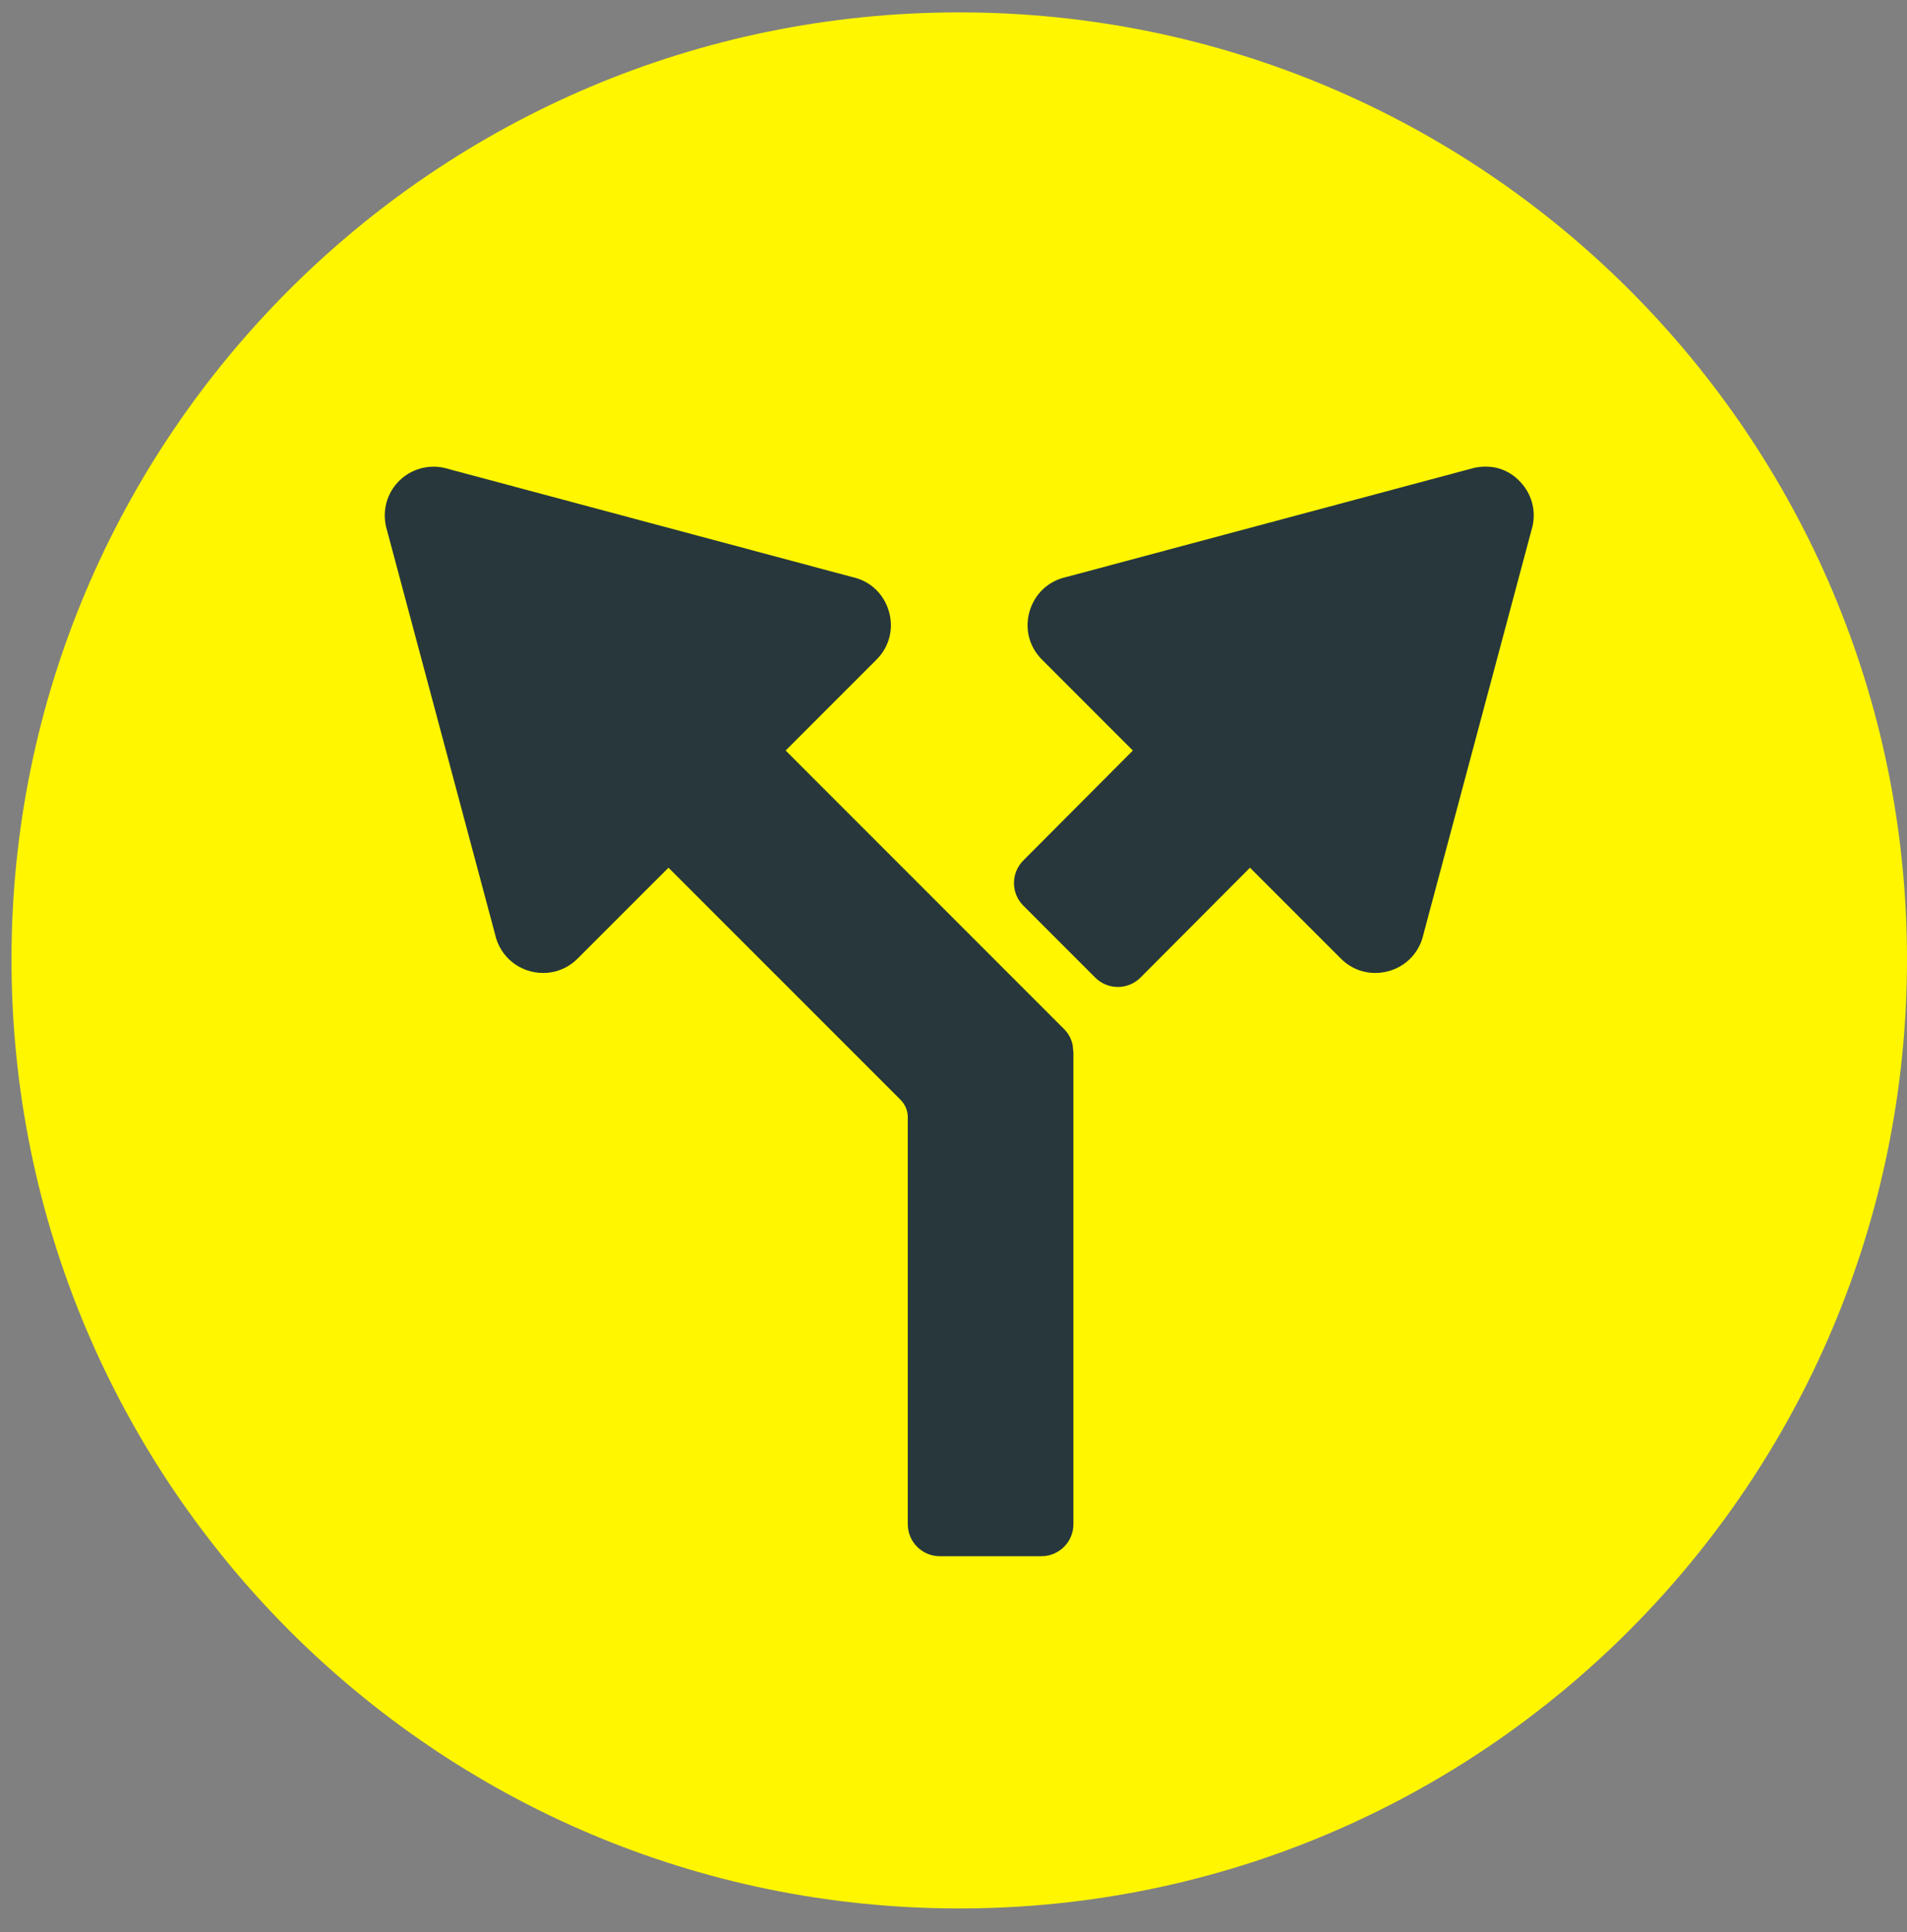
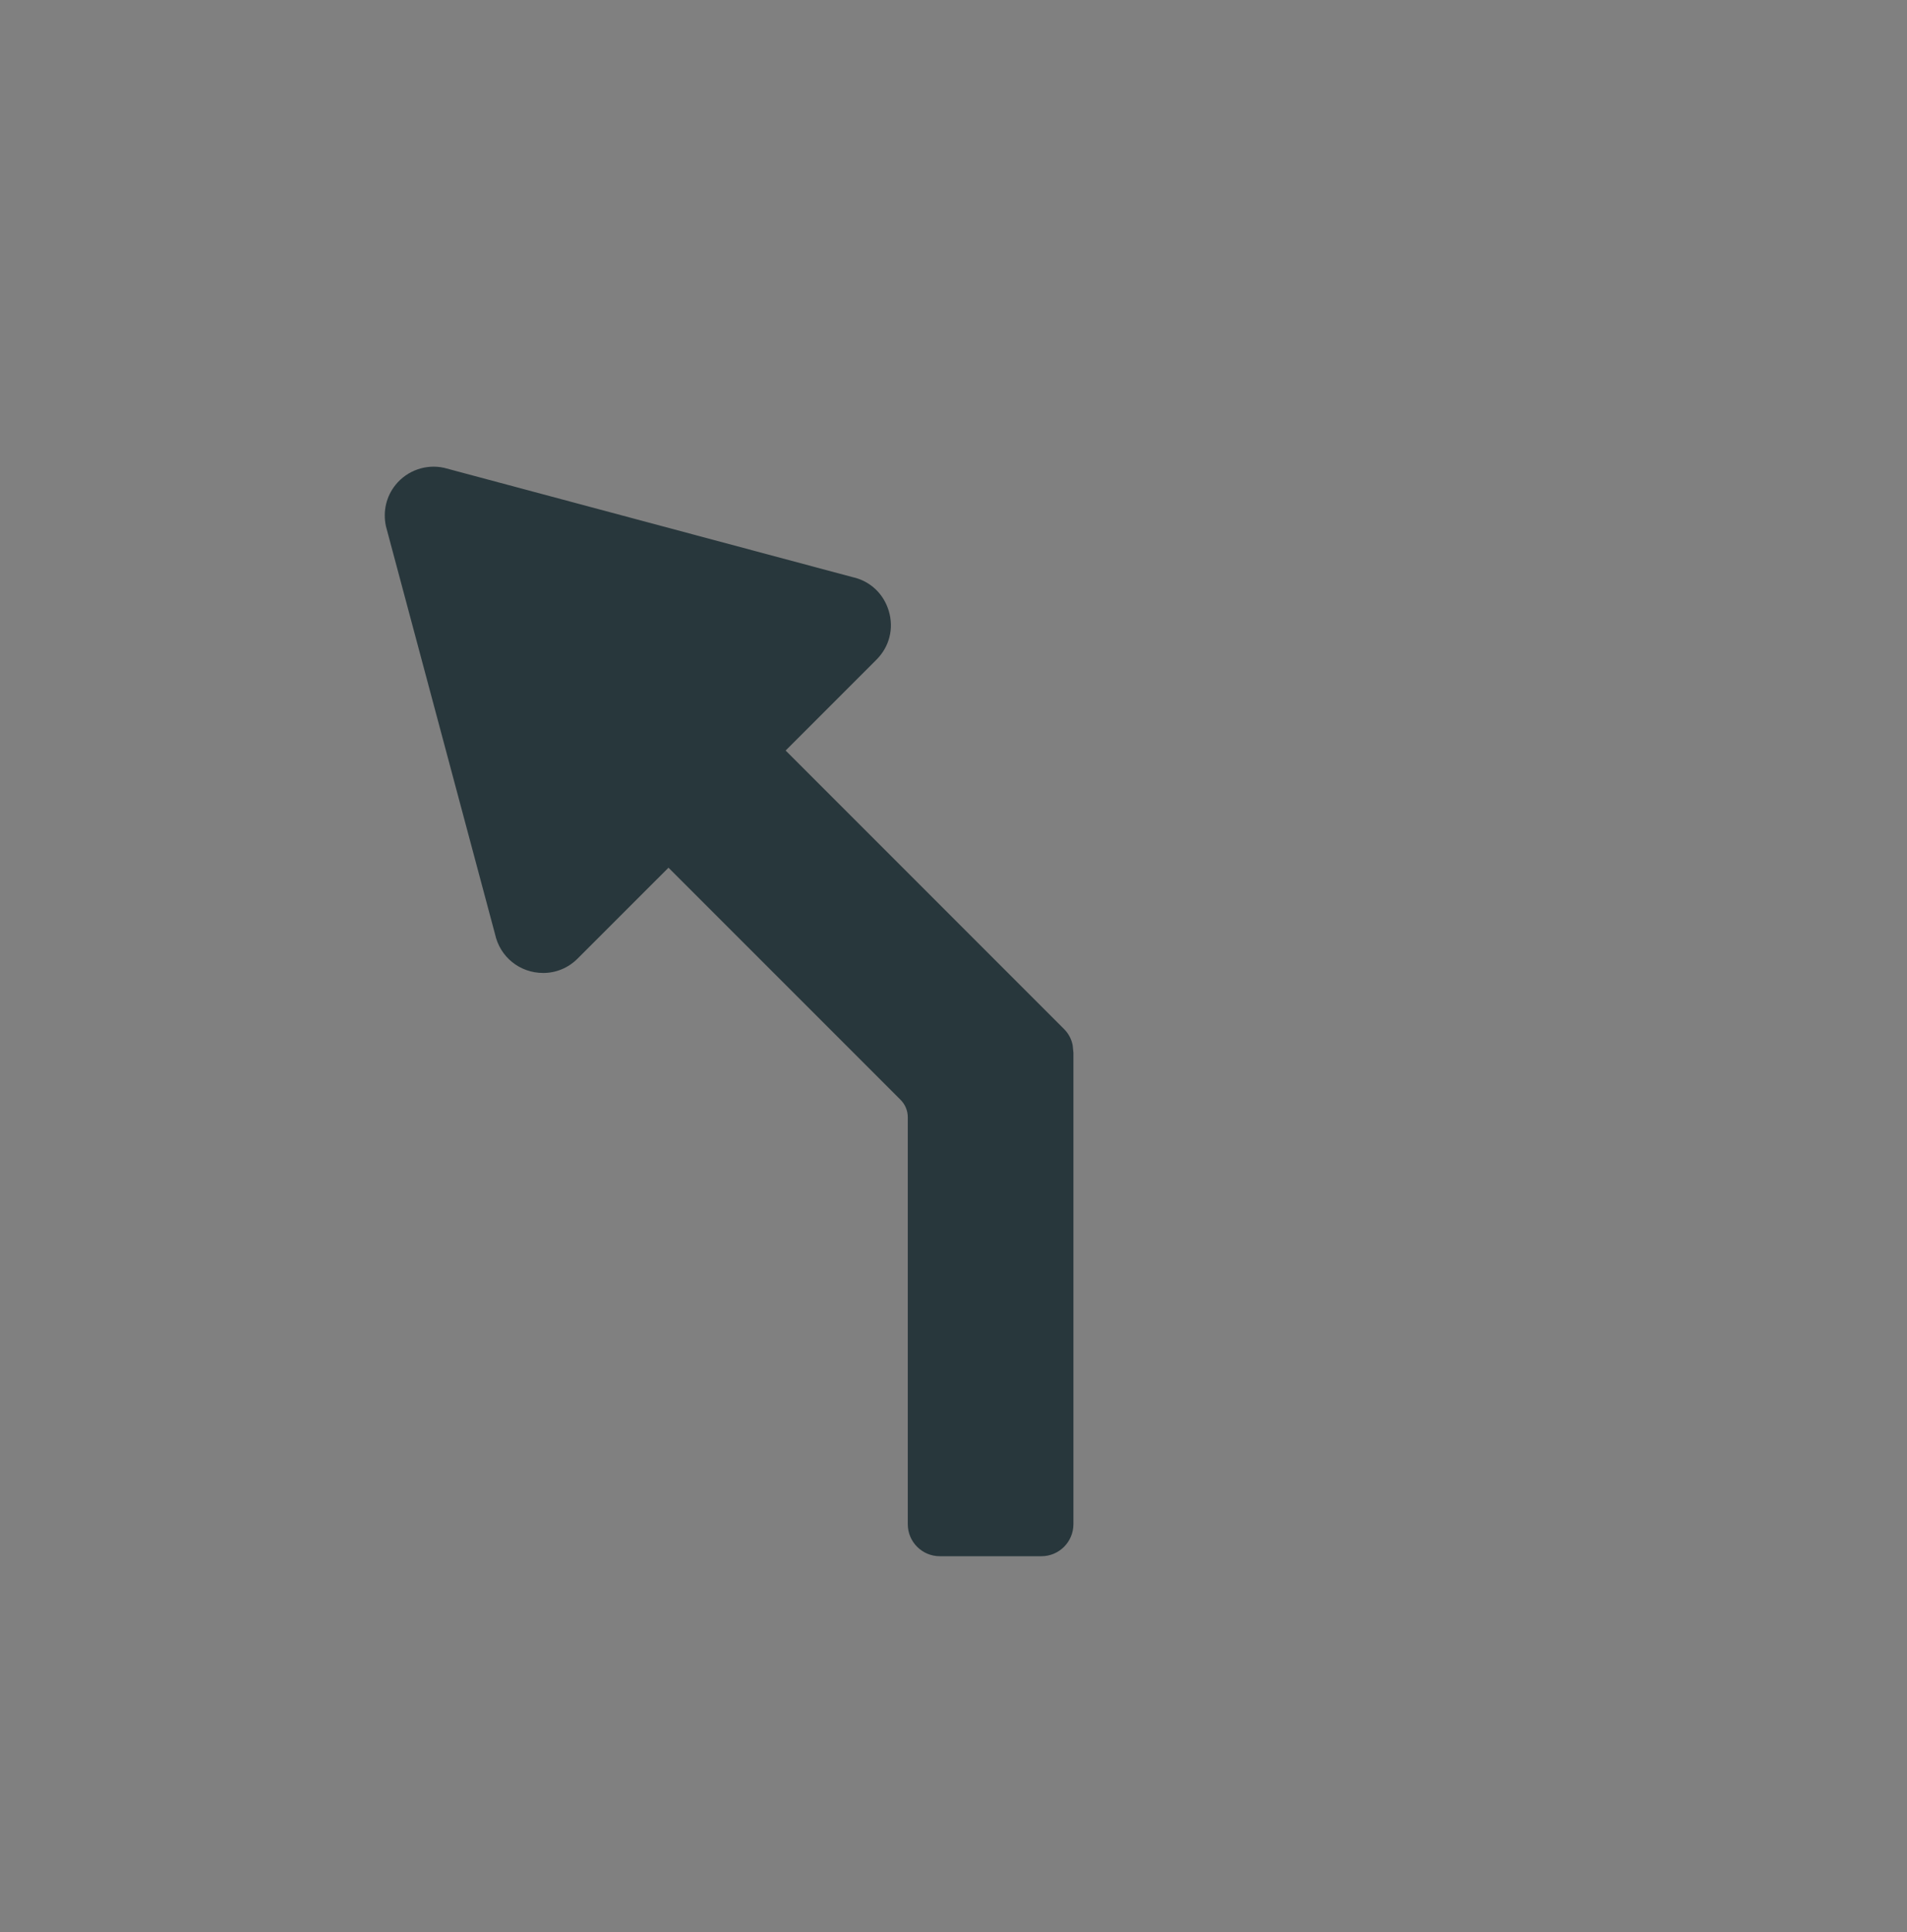
<svg xmlns="http://www.w3.org/2000/svg" width="77px" height="78px" viewBox="0 0 77 78" version="1.1">
  <rect x="0" y="0" width="77" height="78" fill="#808080" stroke="none" />
  <title>RZ_CDI16027_Piktogramme_Wegweiser_sRGB</title>
  <desc>Created with Sketch.</desc>
  <defs />
  <g id="Page-1" stroke="none" stroke-width="1" fill="none" fill-rule="evenodd">
    <g id="RZ_CDI16027_Piktogramme_Wegweiser_sRGB">
-       <path d="M38.732,0.5 C17.559,0.5 0.464,17.668 0.464,38.724 C0.464,59.824 17.559,77.035 38.732,77.035 C59.905,77.035 77,59.824 77,38.724 C77,17.668 59.905,0.5 38.732,0.5" id="Fill-1" fill="#FFF600" />
-       <path d="M61.492,19.573 C61.025,18.995 60.333,18.711 59.524,18.885 L43.06,23.29 C42.338,23.446 41.783,23.962 41.574,24.67 C41.366,25.375 41.552,26.106 42.071,26.624 L45.742,30.296 L41.321,34.731 C41.077,34.975 40.942,35.3 40.942,35.645 C40.942,35.99 41.077,36.315 41.321,36.558 L44.223,39.461 C44.467,39.704 44.791,39.839 45.137,39.839 C45.481,39.839 45.806,39.704 46.051,39.46 L50.471,35.025 L54.142,38.695 C54.515,39.069 55.007,39.274 55.528,39.274 C56.476,39.274 57.276,38.629 57.473,37.72 L61.883,21.228 C62.01,20.64 61.867,20.037 61.492,19.573" id="Fill-2" fill="#28373C" />
      <path d="M43.312,42.192 C43.264,41.944 43.145,41.718 42.964,41.538 L31.722,30.295 L35.393,26.624 C35.911,26.106 36.097,25.375 35.889,24.669 C35.681,23.961 35.125,23.446 34.417,23.294 L17.925,18.882 C17.196,18.724 16.438,18.993 15.971,19.572 C15.596,20.037 15.453,20.64 15.583,21.242 L19.988,37.706 C20.187,38.629 20.987,39.274 21.934,39.274 C22.456,39.274 22.948,39.068 23.321,38.695 L26.992,35.025 L36.364,44.396 C36.55,44.582 36.654,44.834 36.654,45.097 L36.654,61.525 C36.654,62.239 37.233,62.817 37.946,62.817 L42.05,62.817 C42.763,62.817 43.342,62.238 43.342,61.524 L43.342,42.491 L43.312,42.192" id="Fill-3" fill="#28373C" />
    </g>
  </g>
</svg>